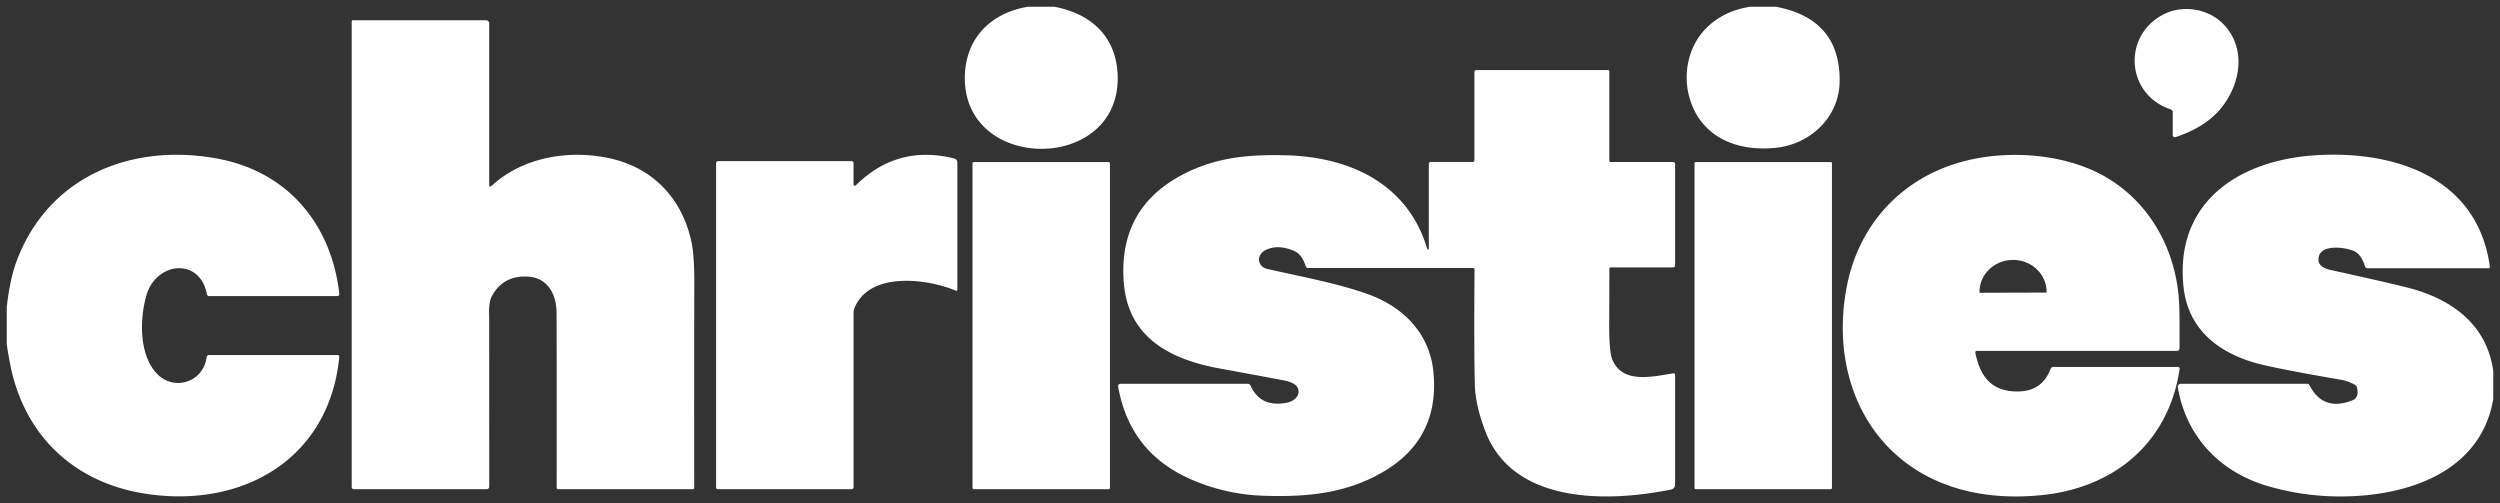
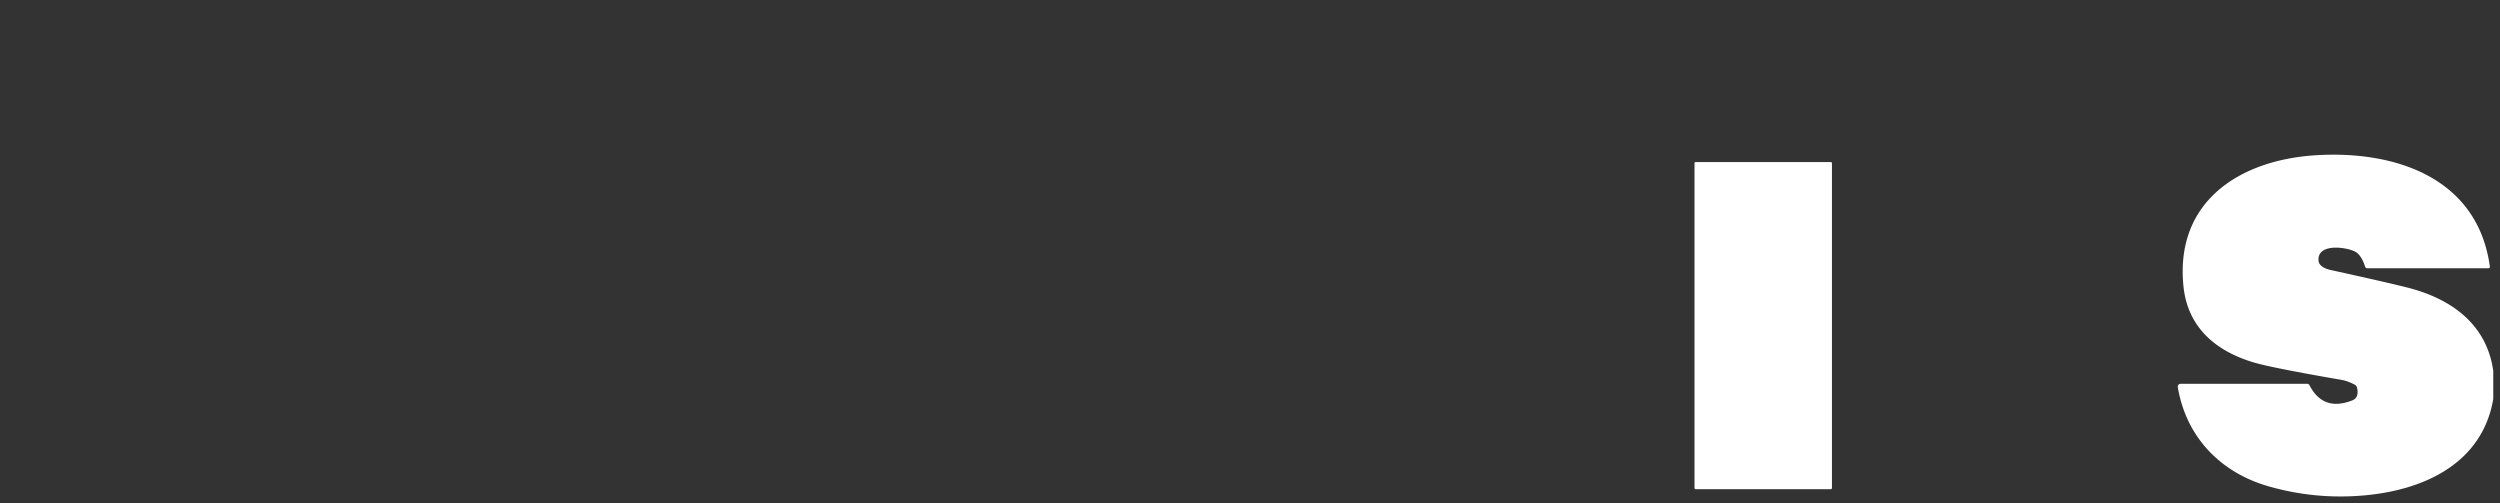
<svg xmlns="http://www.w3.org/2000/svg" class="logo-svg" style="color: #ffffff;" version="1.1" viewBox="-2.00 -2.00 741.00 149.15">
  <rect x="-2.00" y="-2.00" width="741.00" height="149.15" fill="#333333" stroke="none" />
-   <path fill="#ffffff" d="M310.48 0c11.26 2.09 18.79 9.26 18.81 21.21.04 28.37-46.79 27.82-45.28-1.41C284.57 8.94 292 1.73 302.73 0zM524.4 0q19.12 3.6 18.87 22.24c-.15 10.42-8.56 18.44-18.76 19.55-11.93 1.3-22.58-3.35-25.8-15.01-1.96-7.14-.22-15.35 5.26-20.67q5.06-4.9 12.76-6.11zM642 38.03v-6.79a.87.85-81.2 0 0-.59-.82c-13.63-4.52-14.34-22.55-1.52-28.45 5.5-2.53 12.62-1.28 16.91 2.97 7.12 7.08 5.45 17.83-.48 25.13q-4.55 5.59-13.48 8.57a.64.64 0 0 1-.84-.61M143.58 53.19c9.32-8.64 23.01-10.88 35.03-8.29 13.11 2.82 21.71 12.17 24.38 25.01q.82 3.95.8 11.72-.06 26.76-.02 60.95a.42.41 90 0 1-.41.42H163.4a.4.4 0 0 1-.4-.4q.03-44.73-.04-52.08c-.05-5.23-2.57-10.05-8.15-10.5-4.98-.41-8.84 1.53-11.05 5.85q-.97 1.88-.77 5.88.01.26.02 50.51a.74.74 0 0 1-.74.74h-39.4a.62.62 0 0 1-.62-.62V4.35a.34.33-90 0 1 .33-.34h39.49a.93.93 0 0 1 .93.93v48a.35.34-21.4 0 0 .58.25M421.5 71.72V46.57a.57.57 0 0 1 .57-.57h12.41a.53.53 0 0 0 .53-.53V19.34a.58.58 0 0 1 .58-.58h39.08a.33.33 0 0 1 .33.33v26.59a.33.32 90 0 0 .32.33h18.6a.58.58 0 0 1 .58.58v30.06a.6.6 0 0 1-.6.6h-18.47a.41.41 0 0 0-.41.41q-.04 14.1-.05 15.05-.09 9.38.91 11.82c2.94 7.17 11.32 5.23 18.07 4.13a.48.47 84.9 0 1 .55.47v32.51a1.49 1.48 84.3 0 1-1.19 1.46c-18.54 3.76-46.56 4.45-54.95-17.01q-3.06-7.81-3.22-14.21-.27-10.77-.09-34a.44.44 0 0 0-.44-.44h-48.94a.68.66 80.9 0 1-.63-.47q-1.11-3.62-3.58-4.65-4.72-1.97-8.31-.21c-2.91 1.42-2.46 4.92.41 5.58 10.42 2.4 20.46 4.16 29.78 7.46 10.5 3.73 18.41 11.58 19.53 23.13q1.93 19.98-15.32 29.83c-10.99 6.28-22.64 7.25-35.04 6.83q-11.31-.38-21.56-4.88-18.11-7.95-21.54-27.51a.68.68 0 0 1 .67-.8h37.75a.93.91 77.2 0 1 .83.54q2.95 6.59 10.76 5.07 1.91-.37 2.93-1.71a2.59 2.51-52.9 0 0-.45-3.6q-1.2-.89-3.4-1.31-7.06-1.34-18.98-3.52c-14.52-2.66-27.1-9.02-28.42-25.36q-1.77-22.12 17.59-32.2c9.83-5.12 19.73-5.91 30.55-5.63 18.82.49 36.08 8.4 41.8 27.76a.24.23-53.5 0 0 .46-.07M0 100.03V89.02q.96-8.36 2.9-13.57c9.43-25.24 34.15-35.16 59.59-30.43 20.82 3.87 33.74 19.42 36.09 40.1a.58.57 86.9 0 1-.57.64H59.97a.64.64 0 0 1-.63-.52c-2.09-11.04-15.04-9.64-17.92.23-2.02 6.9-2.26 17.48 2.95 23.15 5.02 5.46 13.87 2.81 14.88-4.78a.7.69 3.8 0 1 .69-.6h38.13a.5.5 0 0 1 .5.55c-3.05 30.97-29.72 45.4-58.69 40.34-20.5-3.58-34.9-17.54-38.89-38.3q-.56-2.86-.99-5.8M251.69 52.92c8.06-8.03 17.87-10.77 29.18-7.94a1.19 1.19 0 0 1 .89 1.15v37.76a.3.29-78.5 0 1-.41.28c-8.62-3.64-25.75-5.78-30.11 5.22a3.37 3.2 57.5 0 0-.24 1.24v51.83a.54.54 0 0 1-.54.54h-39.72a.49.49 0 0 1-.49-.49V46.35a.6.59 90 0 1 .59-.6h39.57a.58.58 0 0 1 .58.58v6.3a.41.41 0 0 0 .7.29M643.29 102h-59.37a.44.44 0 0 0-.43.52c1.42 7.25 5.03 11.85 13.26 11.49q6.65-.3 9.07-6.72a.82.81-79.5 0 1 .76-.53h36.98a.5.49 4.5 0 1 .49.57c-3.31 22.2-19.72 35.5-41.53 37.49q-9.22.84-17.36-.47c-30.85-4.99-45.47-32.38-39.74-61.58 3.79-19.31 17.62-33.31 36.84-37.49 13.65-2.96 29.89-1.16 41.13 5.94 13.2 8.33 20.18 22.83 20.56 38.04q.1 3.97.05 12.03a.72.71-89.6 0 1-.71.71m-58.44-17.22 19.64-.06a.12.12 0 0 0 .12-.12v-.14a9.9 9.44-.2 0 0-9.94-9.41h-.08a9.9 9.44-.2 0 0-9.86 9.47v.14a.12.12 0 0 0 .12.12" />
  <path fill="#ffffff" d="M737 107.92v8.34c-3.25 19.17-20.67 27.06-38.4 28.59q-14.5 1.26-28.35-2.75c-13.98-4.05-24.22-14.39-26.75-29.32a.88.88 0 0 1 .87-1.03h37.44a.83.82 76.3 0 1 .73.45q4.06 7.86 12.69 4.47 2.05-.81 1.41-3.73a1.46 1.44 7.5 0 0-.75-.96q-2.18-1.09-3.72-1.36-20.57-3.55-26.02-5.15c-11.34-3.33-19.69-10.38-20.96-22.51-2.61-25.02 16.33-37.32 38.57-38.9C707 42.42 732.31 50.11 736 77.05a.41.4 86.3 0 1-.4.46h-35.93a.69.69 0 0 1-.66-.49q-1.13-3.6-3.18-4.55c-2.83-1.31-11-2.34-10.62 2.78.12 1.69 2.2 2.47 3.55 2.77q17.12 3.76 22.97 5.26c12.53 3.22 23.28 10.56 25.27 24.64" />
-   <rect width="40.74" height="96.96" x="286.25" y="46.03" fill="#ffffff" rx="0.37" />
  <rect width="40.74" height="96.96" x="500.25" y="46.03" fill="#ffffff" rx="0.33" />
</svg>